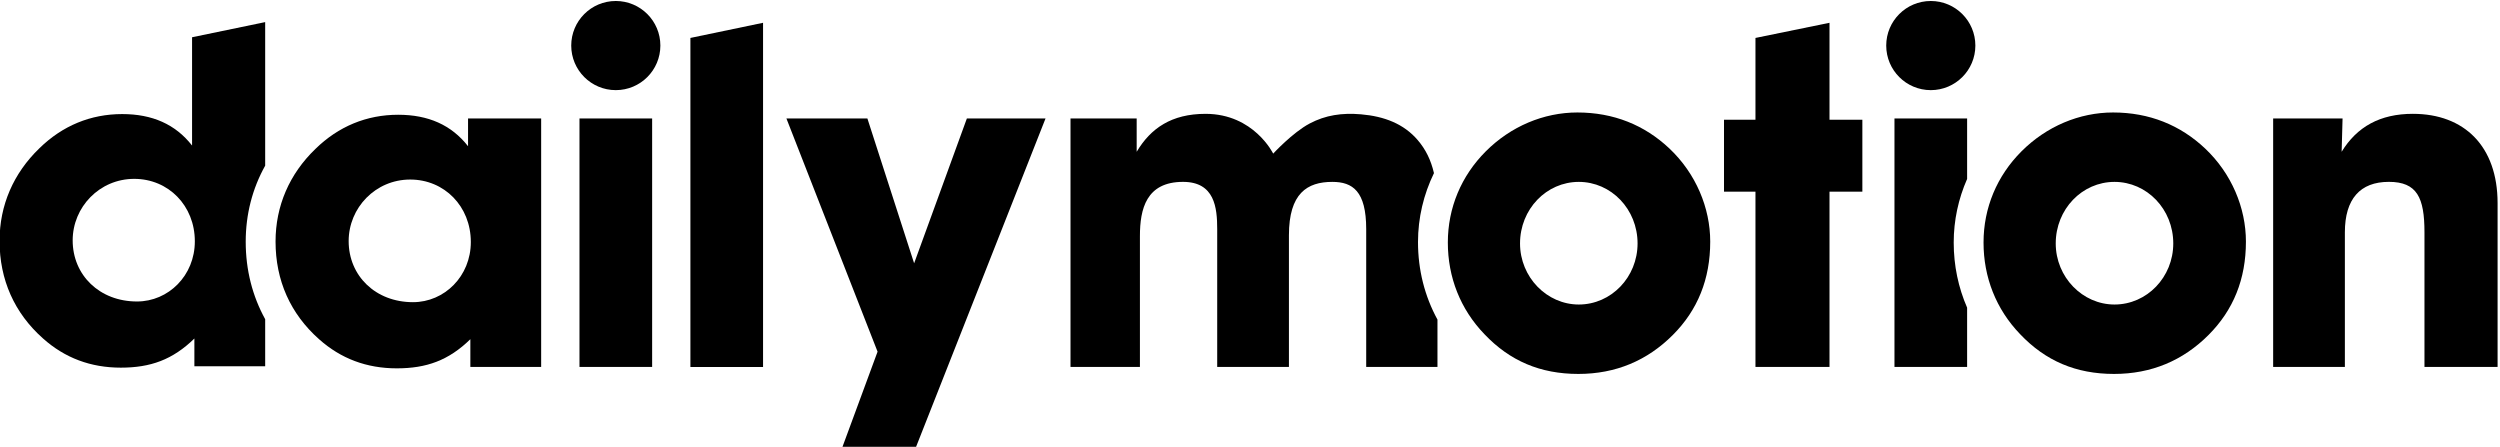
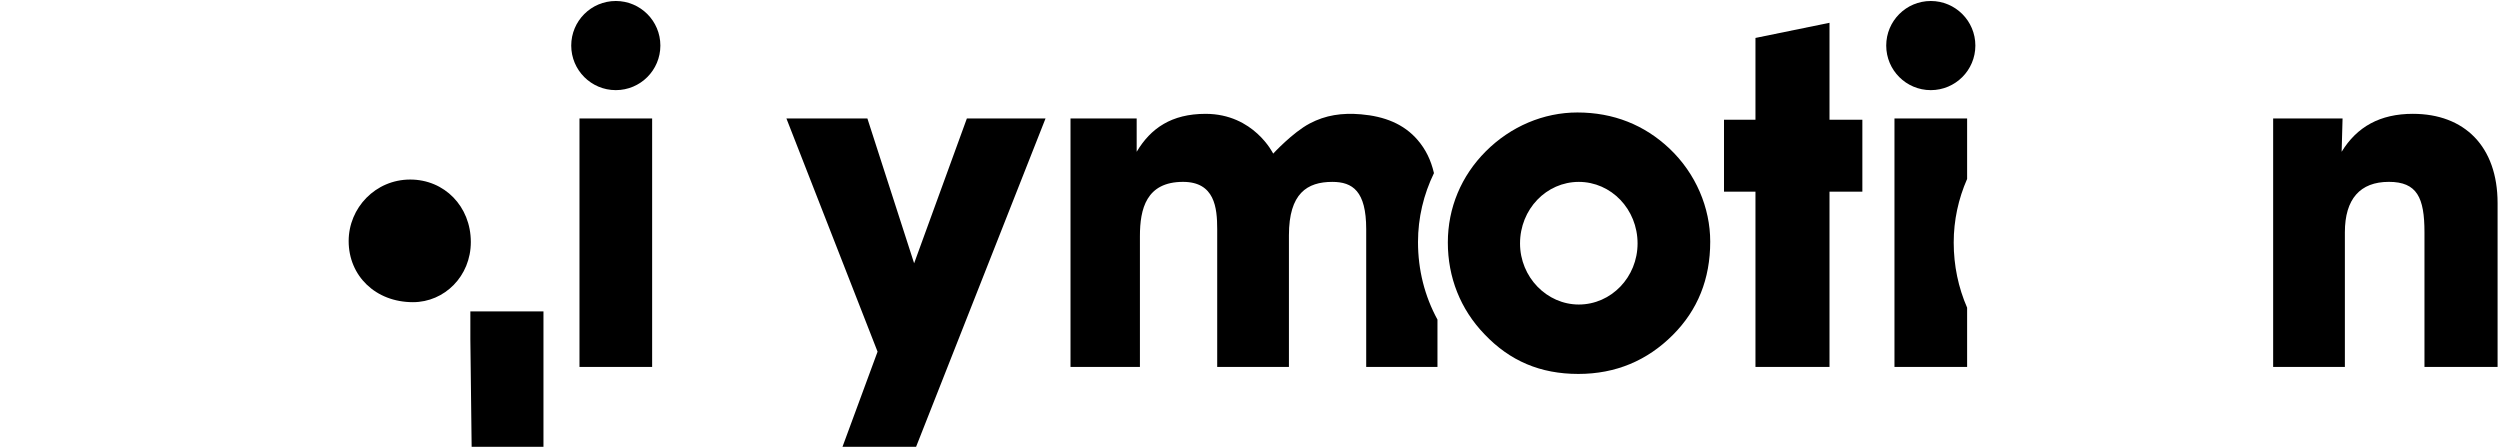
<svg xmlns="http://www.w3.org/2000/svg" xmlns:ns1="http://www.inkscape.org/namespaces/inkscape" xmlns:ns2="http://sodipodi.sourceforge.net/DTD/sodipodi-0.dtd" id="svg2985" version="1.1" ns1:version="0.91 r13725" width="1000" height="178.731" xml:space="preserve" ns2:docname="Dailymotion_2015.svg">
  <defs id="defs2989">
    <clipPath clipPathUnits="userSpaceOnUse" id="clipPath3001">
      <path d="m 0,1206.12 2049.203,0 0,-1206.121 L 0,-0.001 0,1206.12 Z" id="path3003" ns1:connector-curvature="0" />
    </clipPath>
    <clipPath clipPathUnits="userSpaceOnUse" id="clipPath3011">
      <path d="m 322,462 1419,0 0,254 -1419,0 0,-254 z" id="path3013" ns1:connector-curvature="0" />
    </clipPath>
  </defs>
  <ns2:namedview pagecolor="#ffffff" bordercolor="#666666" borderopacity="1" objecttolerance="10" gridtolerance="10" guidetolerance="10" ns1:pageopacity="0" ns1:pageshadow="2" ns1:window-width="1366" ns1:window-height="705" id="namedview2987" showgrid="false" fit-margin-left="0.5" fit-margin-bottom="0.5" fit-margin-top="0.5" fit-margin-right="0.5" ns1:zoom="0.59679314" ns1:cx="354.13245" ns1:cy="50.047735" ns1:window-x="-8" ns1:window-y="-8" ns1:window-maximized="1" ns1:current-layer="g2993" />
  <g id="g2993" ns1:groupmode="layer" ns1:label="dailymotion_dark_logo" transform="matrix(1.25,0,0,-1.25,-402.918,755.251)">
    <g id="g2995" style="fill:#000000" transform="matrix(1.001,0,0,1.001,-0.723,-0.862)" />
    <g id="g2997" transform="matrix(0.564,0,0,0.564,140.169,200.66)" style="fill:#000000">
      <g id="g2999" clip-path="url(#clipPath3001)" style="fill:#000000">
        <g id="g3005" transform="translate(0,-0.88)" style="fill:#000000">
          <g id="g3007" style="fill:#000000">
            <g id="g3009" clip-path="url(#clipPath3011)" style="fill:#000000">
              <g id="g3015" style="fill:#000000">
-                 <path d="m 1522.703,543.602 c 18.379,0 33.344,15.492 33.344,34.656 0,19.43 -14.965,34.922 -33.344,34.922 -18.379,0 -33.344,-15.492 -33.344,-34.922 0,-19.164 15.231,-34.656 33.344,-34.656 m -52.773,86.906 c 14.175,14.18 32.816,22.054 51.984,22.054 20.481,0 38.07,-7.093 52.246,-20.48 14.969,-14.176 23.11,-33.605 23.11,-52.773 0,-21.266 -7.09,-38.86 -21.266,-53.036 -14.445,-14.441 -32.297,-22.054 -53.563,-22.054 -21.531,0 -38.855,7.351 -53.3,22.578 -13.653,14.18 -20.743,32.297 -20.743,51.984 0,19.696 7.618,37.809 21.532,51.727" style="fill:#000000;fill-opacity:1;fill-rule:nonzero;stroke:none" id="path3017" ns1:connector-curvature="0" />
                <path d="m 1218.762,543.602 c 18.375,0 33.343,15.492 33.343,34.656 0,19.43 -14.968,34.922 -33.343,34.922 -18.379,0 -33.344,-15.492 -33.344,-34.922 0,-19.164 15.23,-34.656 33.344,-34.656 m -52.774,86.906 c 14.176,14.18 32.817,22.054 51.985,22.054 20.48,0 38.07,-7.093 52.246,-20.48 14.969,-14.176 23.109,-33.605 23.109,-52.773 0,-21.266 -7.09,-38.86 -21.266,-53.036 -14.445,-14.441 -32.296,-22.054 -53.566,-22.054 -21.531,0 -38.855,7.351 -53.297,22.578 -13.652,14.18 -20.742,32.297 -20.742,51.984 0,19.696 7.617,37.809 21.531,51.727" style="fill:#000000;fill-opacity:1;fill-rule:nonzero;stroke:none" id="path3019" ns1:connector-curvature="0" />
-                 <path d="m 714.707,508.164 41.219,0 0,195.285 -41.219,-8.594 0,-186.691 z" style="fill:#000000;fill-opacity:1;fill-rule:nonzero;stroke:none" id="path3021" ns1:connector-curvature="0" />
                <path d="m 651.77,649.172 41.223,0 0,-140.992 -41.223,0 0,140.992 z" style="fill:#000000;fill-opacity:1;fill-rule:nonzero;stroke:none" id="path3023" ns1:connector-curvature="0" />
                <path d="m 672.379,715.816 c -13.965,0 -25.289,-11.324 -25.289,-25.289 0,-13.968 11.324,-25.289 25.289,-25.289 13.969,0 25.289,11.321 25.289,25.289 0,13.965 -11.32,25.289 -25.289,25.289" style="fill:#000000;fill-opacity:1;fill-rule:nonzero;stroke:none" id="path3025" ns1:connector-curvature="0" />
                <path d="m 841.641,566.992 -26.52,82.18 -45.945,0 51.722,-132.328 -20.039,-54.348 41.746,0 73.598,186.676 -44.633,0 -29.929,-82.18 z" style="fill:#000000;fill-opacity:1;fill-rule:nonzero;stroke:none" id="path3027" ns1:connector-curvature="0" />
-                 <path d="m 400.711,545.324 c -21.266,0 -36.492,14.965 -36.492,34.656 0,18.907 15.226,34.918 34.918,34.918 19.429,0 34.394,-15.226 34.394,-35.441 0,-19.43 -14.965,-34.133 -32.82,-34.133 m 61.684,33.891 c 0,15.558 3.777,30.152 11.043,43.172 l 0,81.449 -41.481,-8.594 0,-61.437 c -9.453,12.078 -22.582,17.851 -39.648,17.851 -17.852,0 -33.868,-6.562 -46.997,-19.426 -14.699,-14.179 -22.578,-32.296 -22.578,-52.511 0,-22.055 8.403,-40.957 24.68,-55.399 12.34,-11.027 27.043,-16.539 44.109,-16.539 16.805,0 29.407,4.461 41.747,16.539 l 0,-15.754 40.168,0 0,26.696 c -7.227,13.109 -11.043,27.914 -11.043,43.953" style="fill:#000000;fill-opacity:1;fill-rule:nonzero;stroke:none" id="path3029" ns1:connector-curvature="0" />
                <path d="m 1136.582,618.168 c -1.758,7.52 -4.719,13.469 -9.227,18.742 -7.839,9.164 -18.878,13.477 -32.171,14.613 -10.801,0.926 -20.11,-0.457 -29.082,-5.195 -9.711,-5.125 -20.739,-17.109 -20.739,-17.109 0,0 -10.957,22.574 -38.371,22.574 -19.347,0 -31.148,-8.211 -39.082,-21.527 l 0,18.906 -37.543,0 0,-140.992 39.383,0 0,74.23 c 0,15.449 3.598,30.785 24.453,30.785 17.988,0 19.395,-14.656 19.395,-26.824 l 0,-78.191 40.695,0 0,74.715 c 0,23.808 10.352,30.293 24.613,30.293 11.508,0 19.231,-5.2 19.231,-26.817 l 0,-78.191 40.433,0 0,26.871 c -7.226,13.246 -11.043,28.117 -11.043,44.019 0,13.758 3.192,27.028 9.055,39.098" style="fill:#000000;fill-opacity:1;fill-rule:nonzero;stroke:none" id="path3031" ns1:connector-curvature="0" />
                <path d="m 1361.004,703.449 -42.008,-8.594 0,-46.402 -17.851,0 0,-40.805 17.851,0 0,-99.468 42.008,0 0,99.468 18.641,0 0,40.805 -18.641,0 0,54.996 z" style="fill:#000000;fill-opacity:1;fill-rule:nonzero;stroke:none" id="path3033" ns1:connector-curvature="0" />
                <path d="m 1418.473,665.238 c 13.968,0 25.289,11.321 25.289,25.289 0,13.965 -11.321,25.289 -25.289,25.289 -13.965,0 -25.289,-11.324 -25.289,-25.289 0,-13.968 11.324,-25.289 25.289,-25.289" style="fill:#000000;fill-opacity:1;fill-rule:nonzero;stroke:none" id="path3035" ns1:connector-curvature="0" />
                <path d="m 1439.082,614.852 0,34.32 -41.219,0 0,-140.992 41.219,0 0,33.632 c -4.965,11.407 -7.609,23.829 -7.609,36.973 0,12.613 2.664,24.817 7.609,36.067" style="fill:#000000;fill-opacity:1;fill-rule:nonzero;stroke:none" id="path3037" ns1:connector-curvature="0" />
                <path d="m 1692.008,651.797 c -18.641,0 -31.766,-7.352 -40.43,-21.531 l 0.524,18.906 -39.383,0 0,-140.992 40.695,0 0,76.402 c 0,18.906 8.664,28.617 24.941,28.617 16.016,0 20.219,-8.926 20.219,-28.617 l 0,-76.402 41.485,0 0,92.945 c 0,32.293 -18.907,50.672 -48.051,50.672" style="fill:#000000;fill-opacity:1;fill-rule:nonzero;stroke:none" id="path3039" ns1:connector-curvature="0" />
-                 <path d="m 557.305,544.934 c 17.847,0 32.816,14.707 32.816,34.132 0,20.219 -14.969,35.446 -34.394,35.446 -19.692,0 -34.918,-16.016 -34.918,-34.918 0,-19.692 15.226,-34.66 36.496,-34.66 m 32.55,-21.004 c -12.335,-12.075 -24.941,-16.539 -41.742,-16.539 -17.066,0 -31.769,5.515 -44.109,16.539 -16.277,14.445 -24.676,33.347 -24.676,55.402 0,20.211 7.875,38.332 22.574,52.508 13.129,12.867 29.145,19.43 47,19.43 17.063,0 30.192,-5.774 39.645,-17.856 l 0,15.754 41.48,0 0,-140.988 -40.172,0 0,15.75 z" style="fill:#000000;fill-opacity:1;fill-rule:nonzero;stroke:none" id="path3041" ns1:connector-curvature="0" />
+                 <path d="m 557.305,544.934 c 17.847,0 32.816,14.707 32.816,34.132 0,20.219 -14.969,35.446 -34.394,35.446 -19.692,0 -34.918,-16.016 -34.918,-34.918 0,-19.692 15.226,-34.66 36.496,-34.66 m 32.55,-21.004 l 0,15.754 41.48,0 0,-140.988 -40.172,0 0,15.75 z" style="fill:#000000;fill-opacity:1;fill-rule:nonzero;stroke:none" id="path3041" ns1:connector-curvature="0" />
              </g>
            </g>
          </g>
        </g>
      </g>
    </g>
  </g>
</svg>